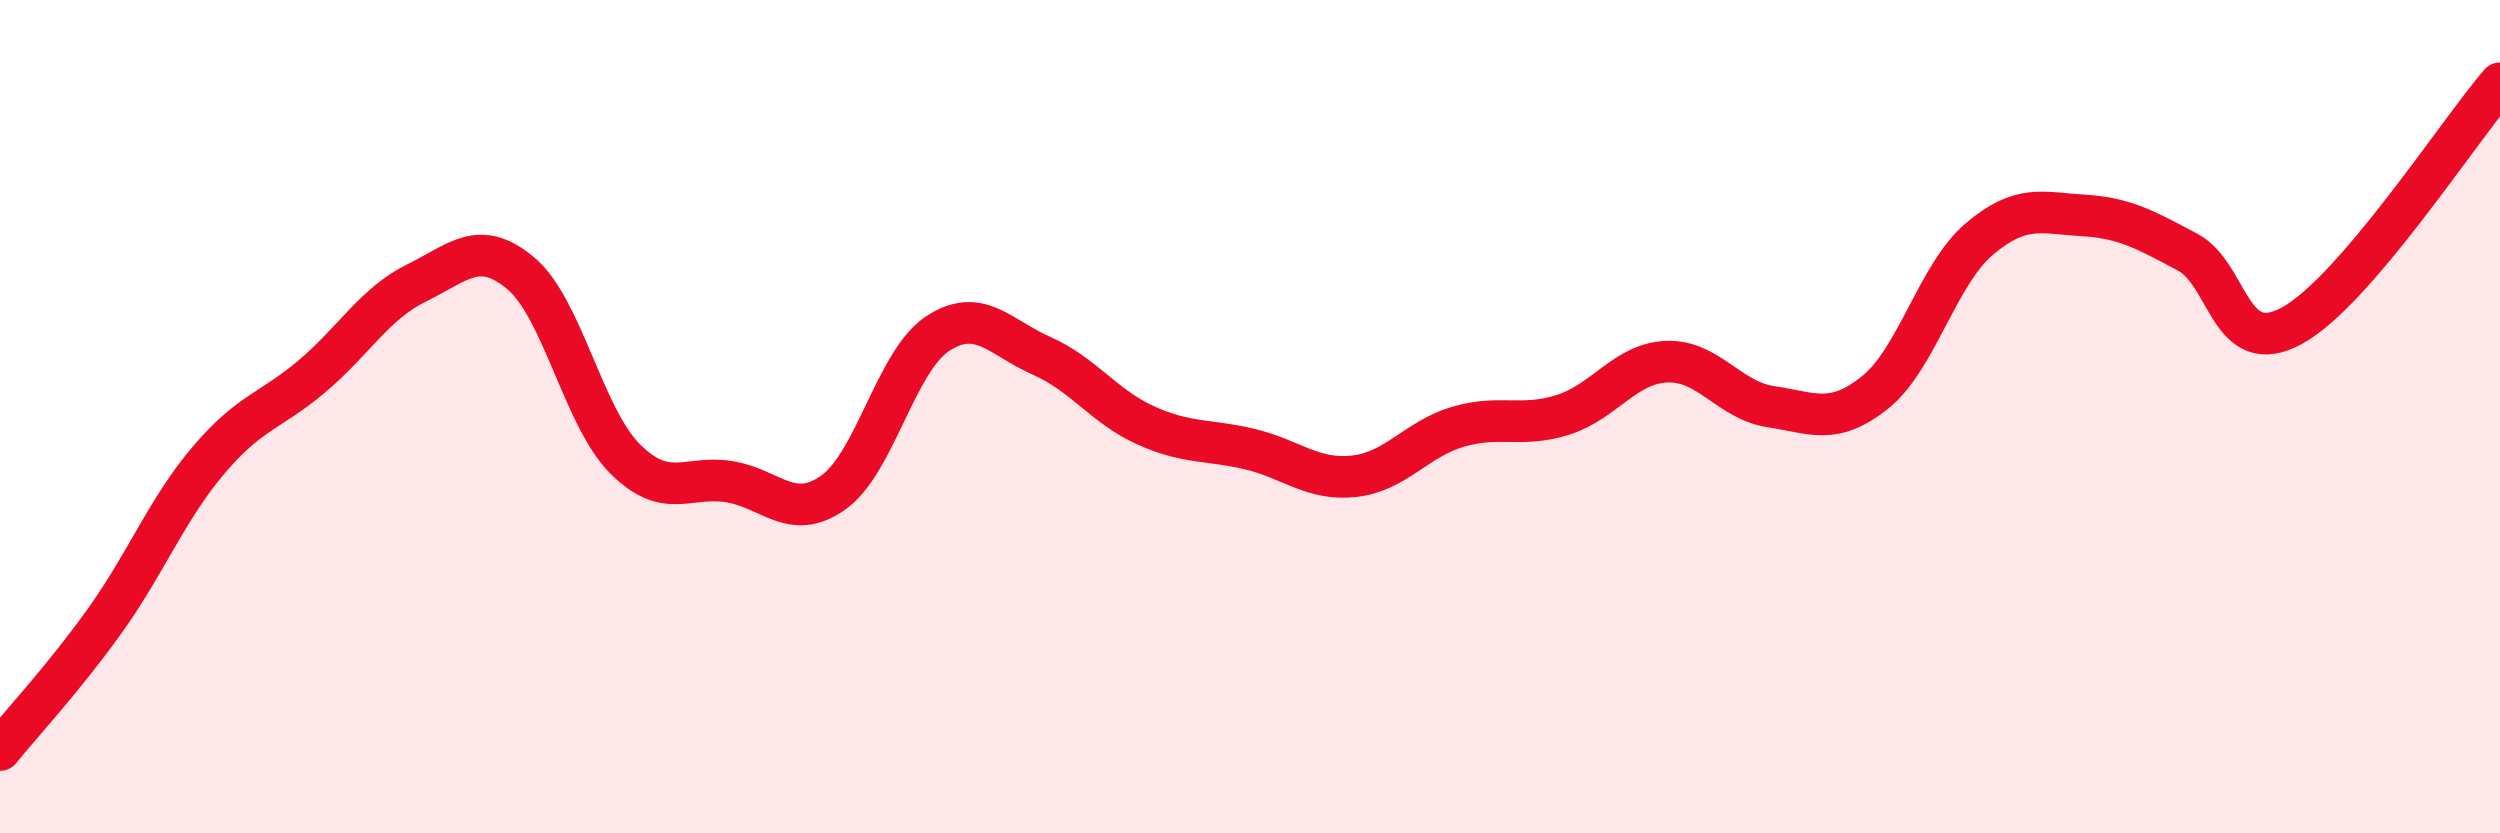
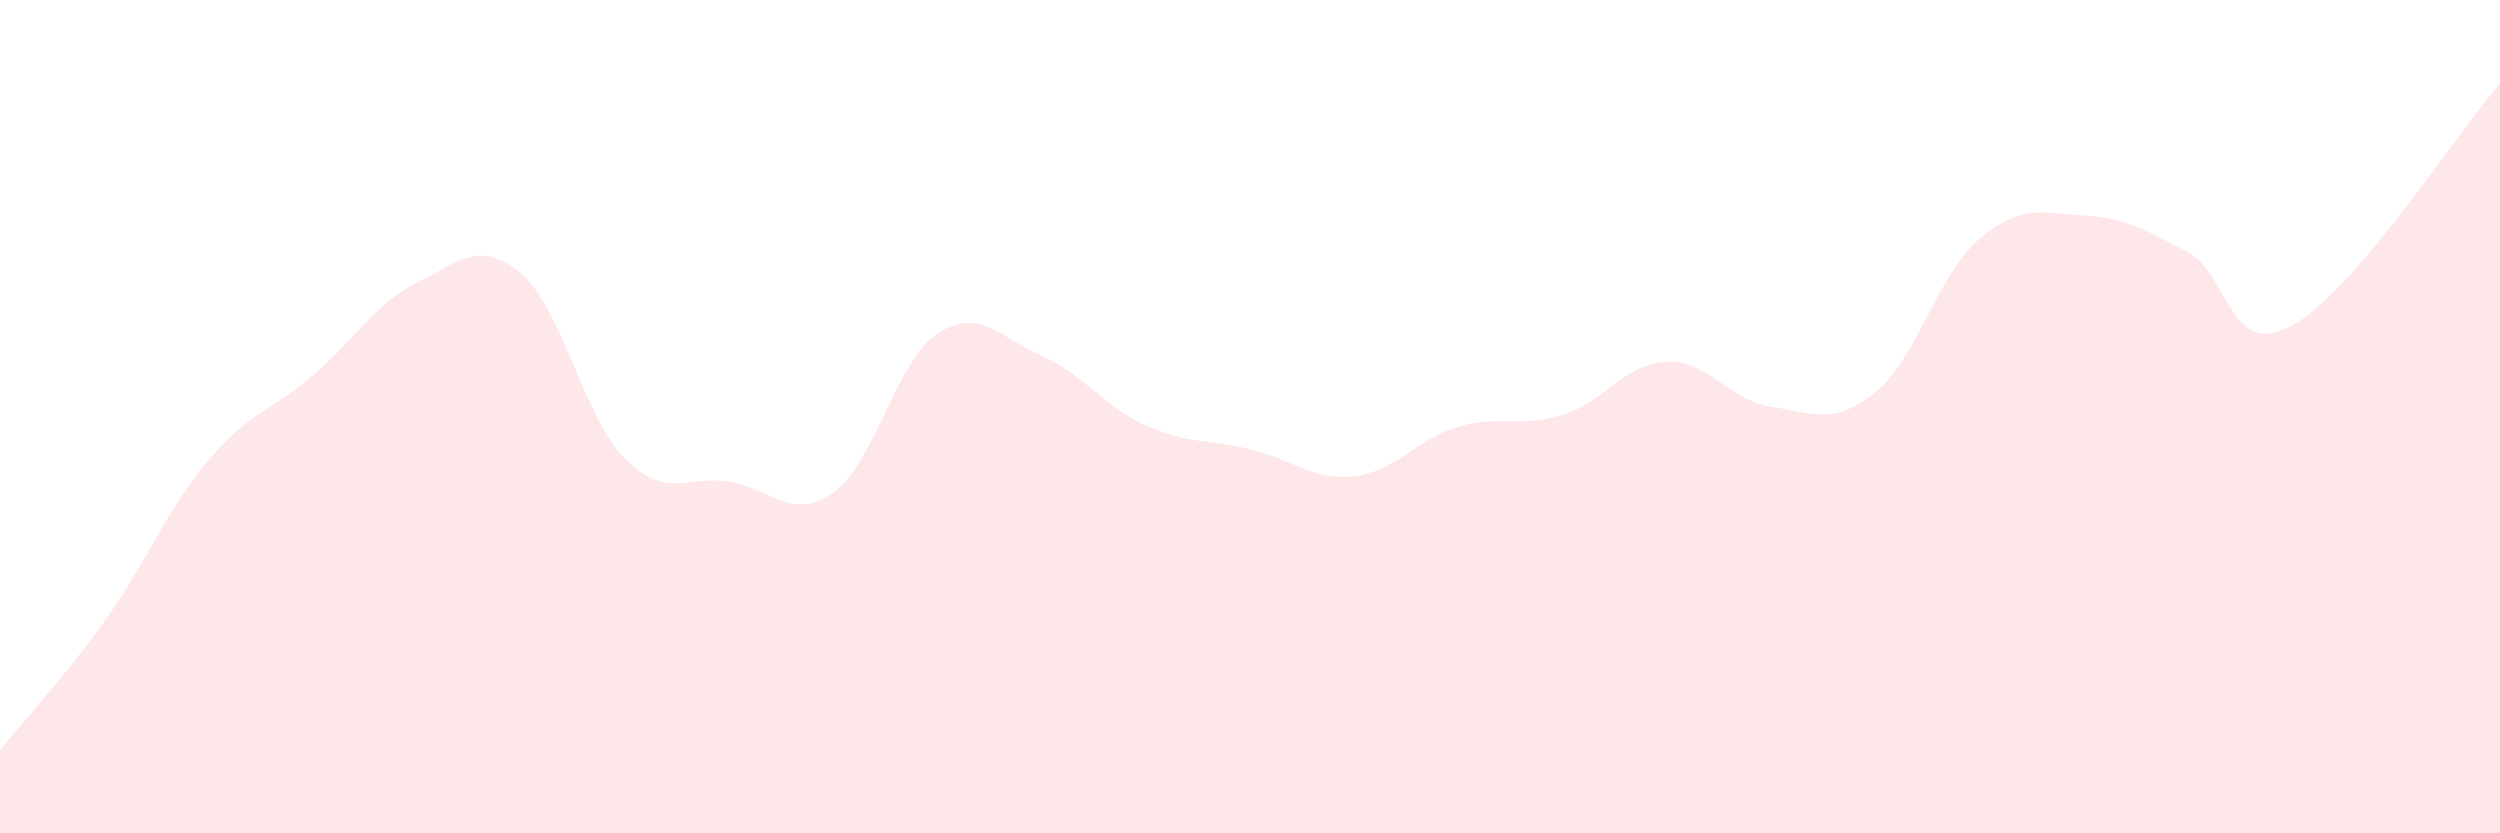
<svg xmlns="http://www.w3.org/2000/svg" width="60" height="20" viewBox="0 0 60 20">
  <path d="M 0,18 C 0.5,17.38 1.5,16.31 2.5,14.92 C 3.5,13.53 4,12.23 5,11.05 C 6,9.87 6.5,9.87 7.5,9.02 C 8.5,8.17 9,7.28 10,6.79 C 11,6.3 11.5,5.72 12.5,6.56 C 13.5,7.4 14,10.01 15,11.01 C 16,12.01 16.5,11.4 17.5,11.56 C 18.5,11.72 19,12.53 20,11.82 C 21,11.11 21.5,8.67 22.5,8.01 C 23.5,7.35 24,8.1 25,8.54 C 26,8.98 26.5,9.76 27.5,10.21 C 28.5,10.66 29,10.54 30,10.78 C 31,11.02 31.5,11.54 32.5,11.43 C 33.5,11.32 34,10.53 35,10.24 C 36,9.95 36.5,10.27 37.5,9.96 C 38.5,9.65 39,8.72 40,8.68 C 41,8.64 41.5,9.61 42.5,9.76 C 43.5,9.91 44,10.22 45,9.42 C 46,8.62 46.5,6.59 47.5,5.74 C 48.5,4.89 49,5.11 50,5.17 C 51,5.23 51.5,5.52 52.5,6.05 C 53.5,6.58 53.5,8.63 55,7.82 C 56.5,7.01 59,3.16 60,2L60 20L0 20Z" fill="#EB0A25" opacity="0.1" stroke-linecap="round" stroke-linejoin="round" />
-   <path d="M 0,18 C 0.5,17.38 1.5,16.31 2.5,14.92 C 3.5,13.53 4,12.23 5,11.05 C 6,9.87 6.5,9.87 7.5,9.02 C 8.5,8.17 9,7.28 10,6.79 C 11,6.3 11.5,5.72 12.5,6.56 C 13.5,7.4 14,10.01 15,11.01 C 16,12.01 16.5,11.4 17.5,11.56 C 18.5,11.72 19,12.53 20,11.82 C 21,11.11 21.5,8.67 22.5,8.01 C 23.5,7.35 24,8.1 25,8.54 C 26,8.98 26.5,9.76 27.5,10.21 C 28.5,10.66 29,10.54 30,10.78 C 31,11.02 31.5,11.54 32.5,11.43 C 33.5,11.32 34,10.53 35,10.24 C 36,9.95 36.5,10.27 37.5,9.96 C 38.5,9.65 39,8.72 40,8.68 C 41,8.64 41.5,9.61 42.5,9.76 C 43.5,9.91 44,10.22 45,9.42 C 46,8.62 46.5,6.59 47.5,5.74 C 48.5,4.89 49,5.11 50,5.17 C 51,5.23 51.5,5.52 52.5,6.05 C 53.5,6.58 53.5,8.63 55,7.82 C 56.5,7.01 59,3.16 60,2" stroke="#EB0A25" stroke-width="1" fill="none" stroke-linecap="round" stroke-linejoin="round" />
</svg>